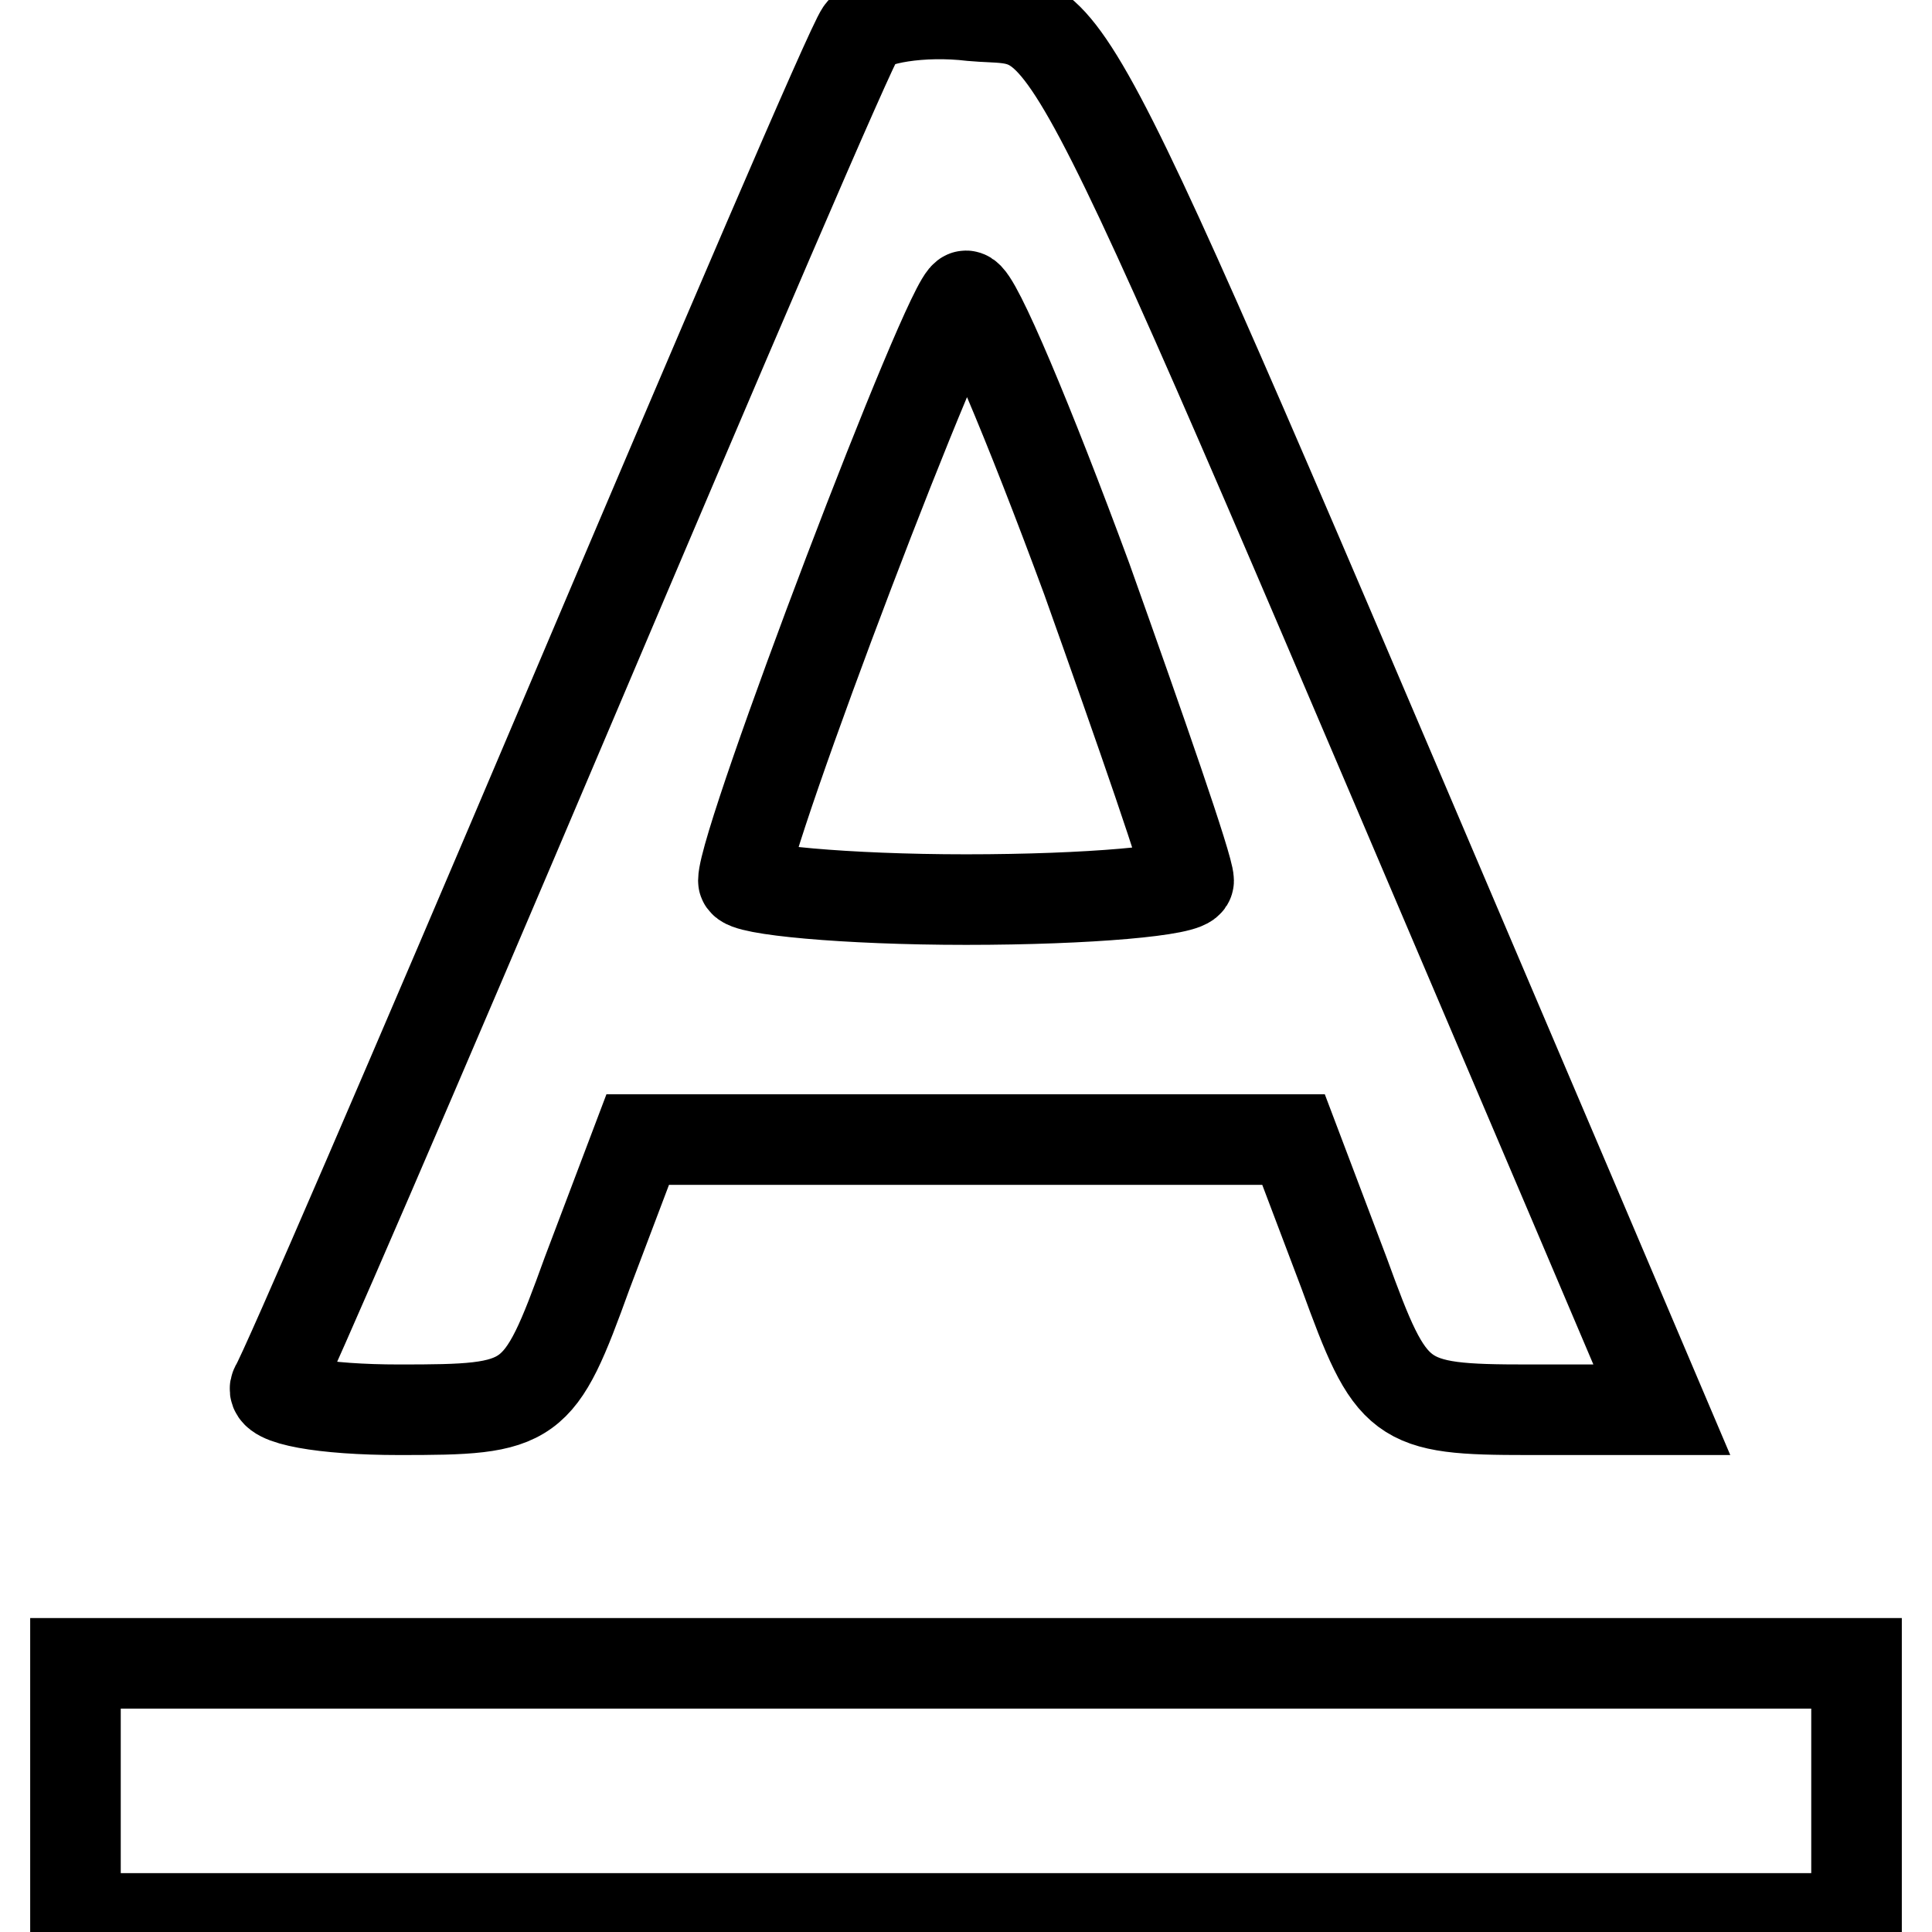
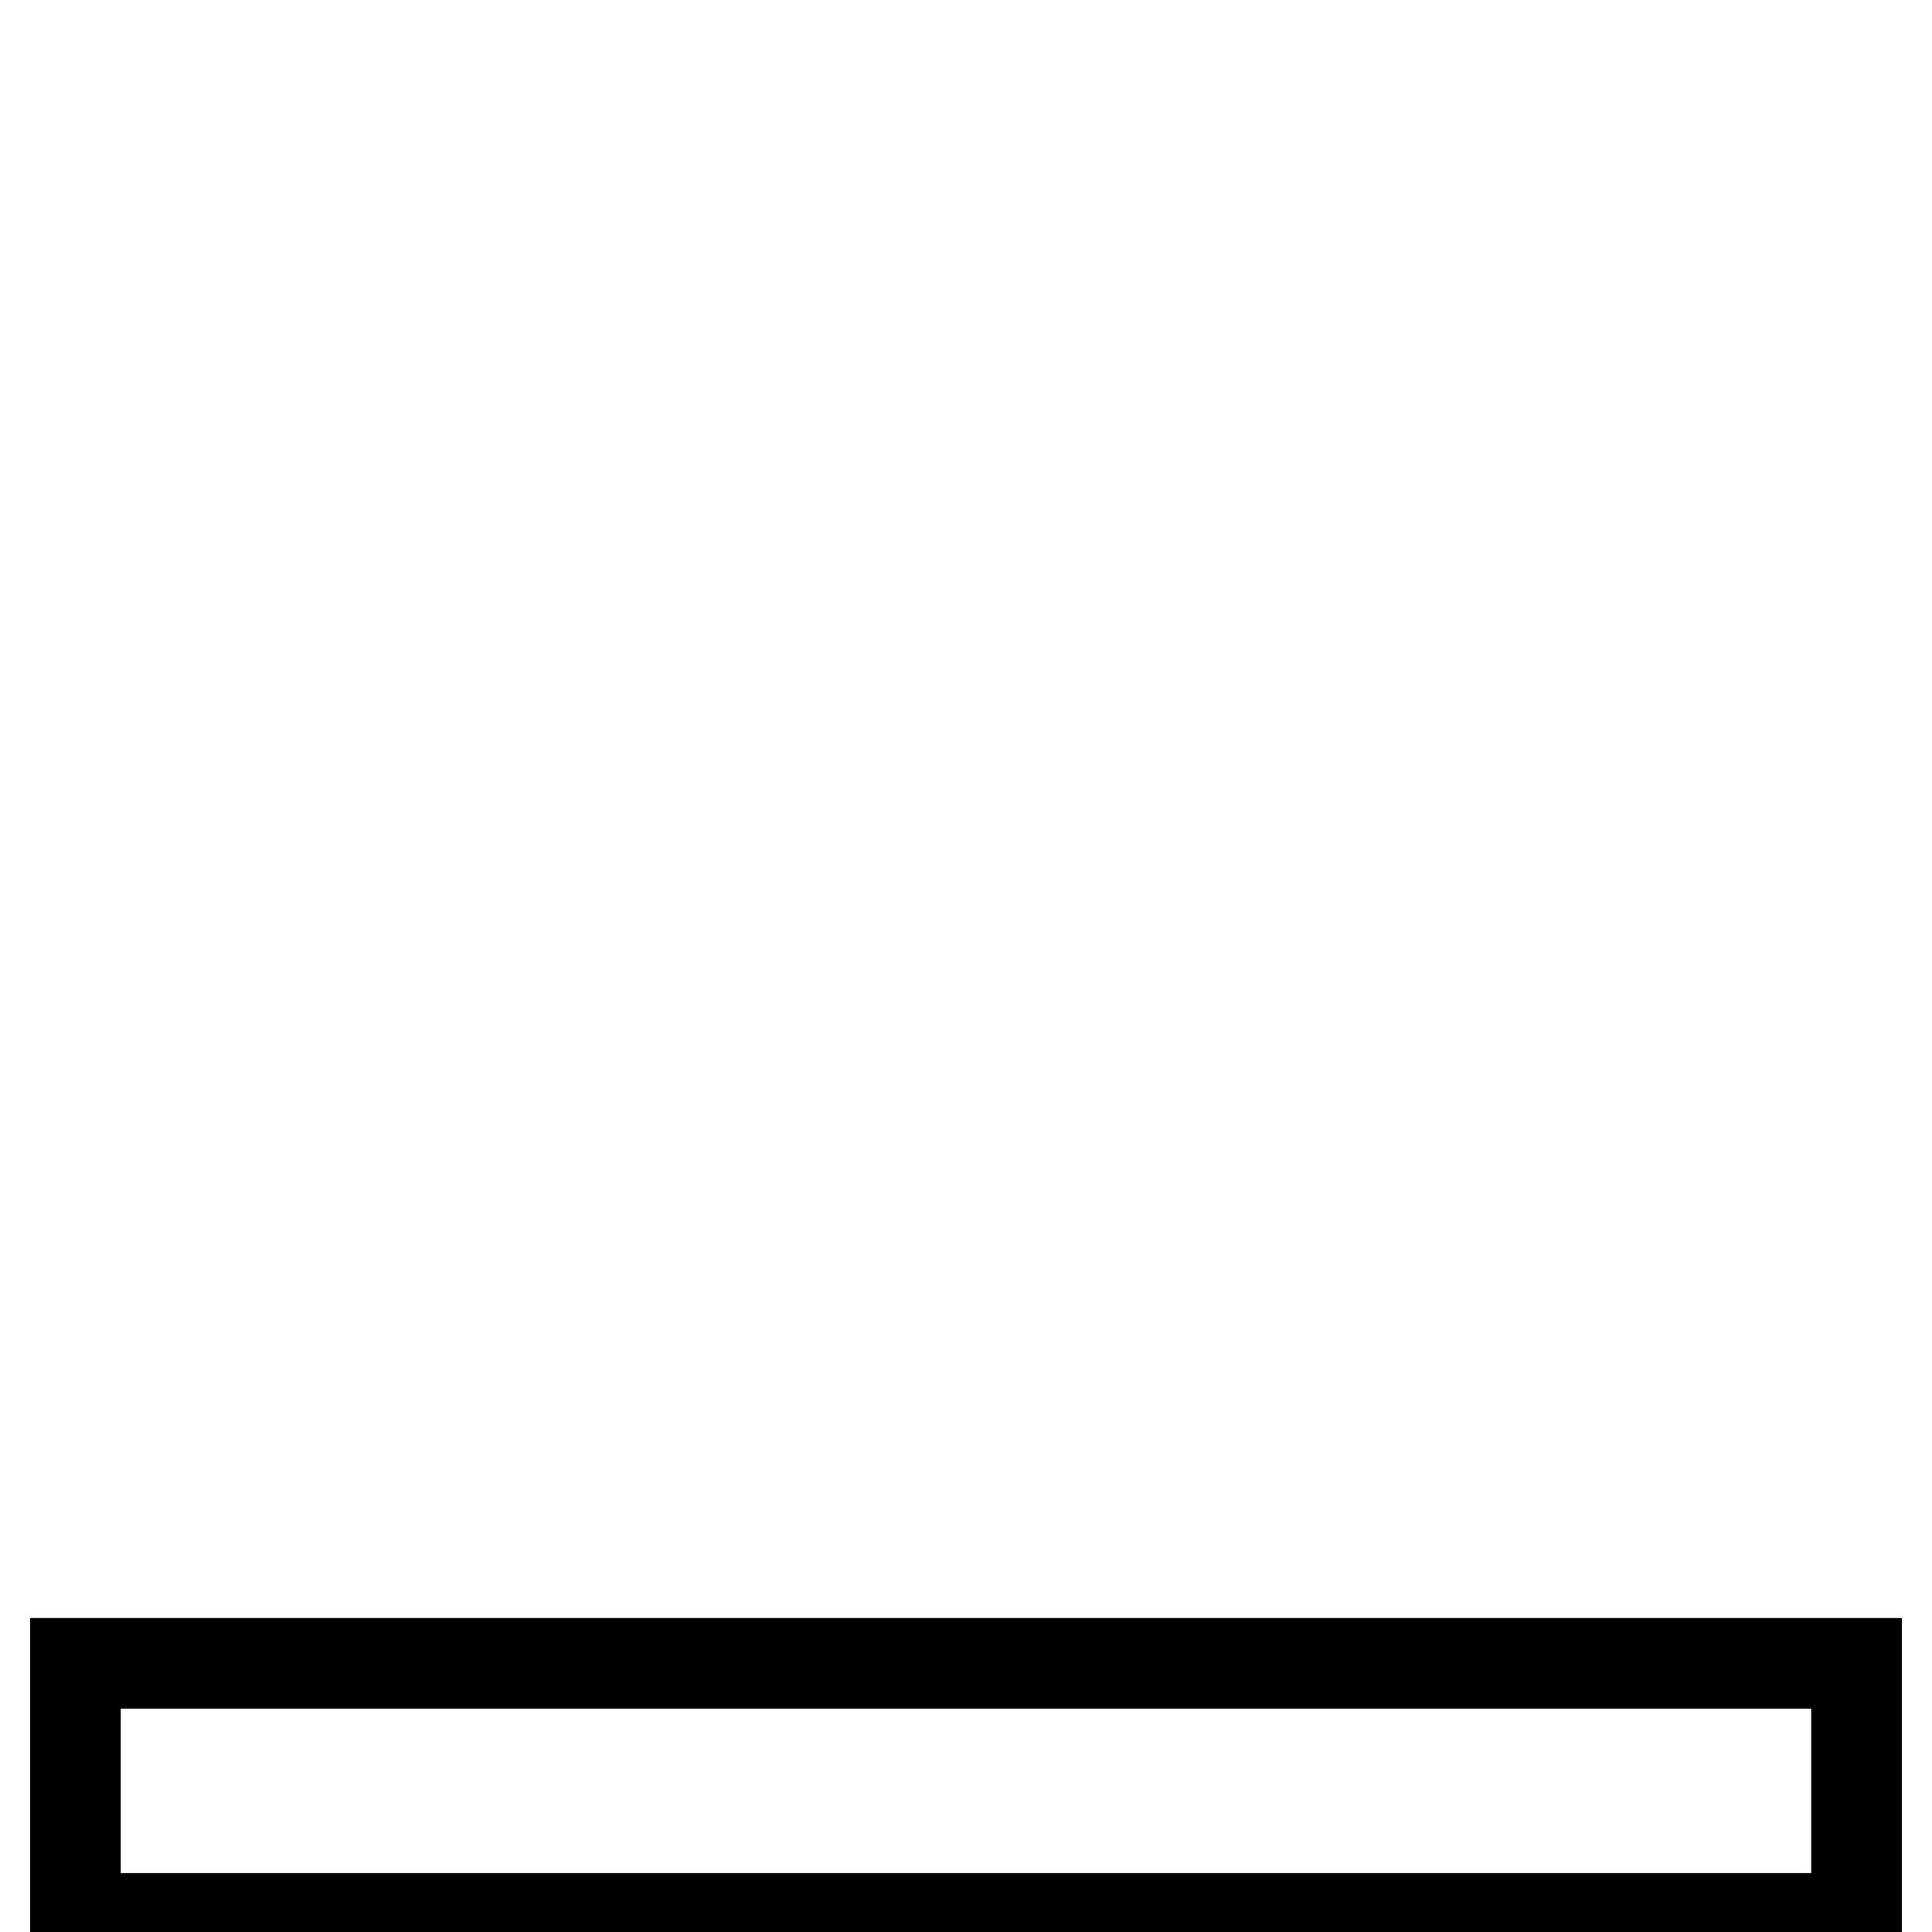
<svg xmlns="http://www.w3.org/2000/svg" version="1.1" x="0px" y="0px" viewBox="0 0 256 256" enable-background="new 0 0 256 256" xml:space="preserve">
  <g>
    <g>
      <g>
-         <path stroke-width="12" fill-opacity="0" stroke="#000000" d="M114.1,4.2C112.8,5.9,95.5,46.4,75.3,94c-20.2,47.6-37.5,87.7-38.8,89.8c-0.8,1.7,6.3,3,16.4,3c17.7,0,18.5-0.4,24.9-18.1l6.7-17.7H128h43.4l6.7,17.7c6.3,17.3,7.2,18.1,24.4,18.1h17.7l-12.2-28.7C137.7-6.7,143.2,3.4,128.8,2.1C122.1,1.3,115.4,2.5,114.1,4.2z M144,76.7c7.2,20.2,13.5,38.3,13.5,40c0,1.3-13.1,2.5-29.5,2.5c-16,0-29.5-1.3-29.5-2.5c0-5.5,27.4-77.5,29.5-77.5C129.3,39.2,136.4,56.1,144,76.7z" />
        <path stroke-width="12" fill-opacity="0" stroke="#000000" d="M10,237.3v16.9h118h118v-16.9v-16.9H128H10V237.3z" />
      </g>
    </g>
  </g>
</svg>